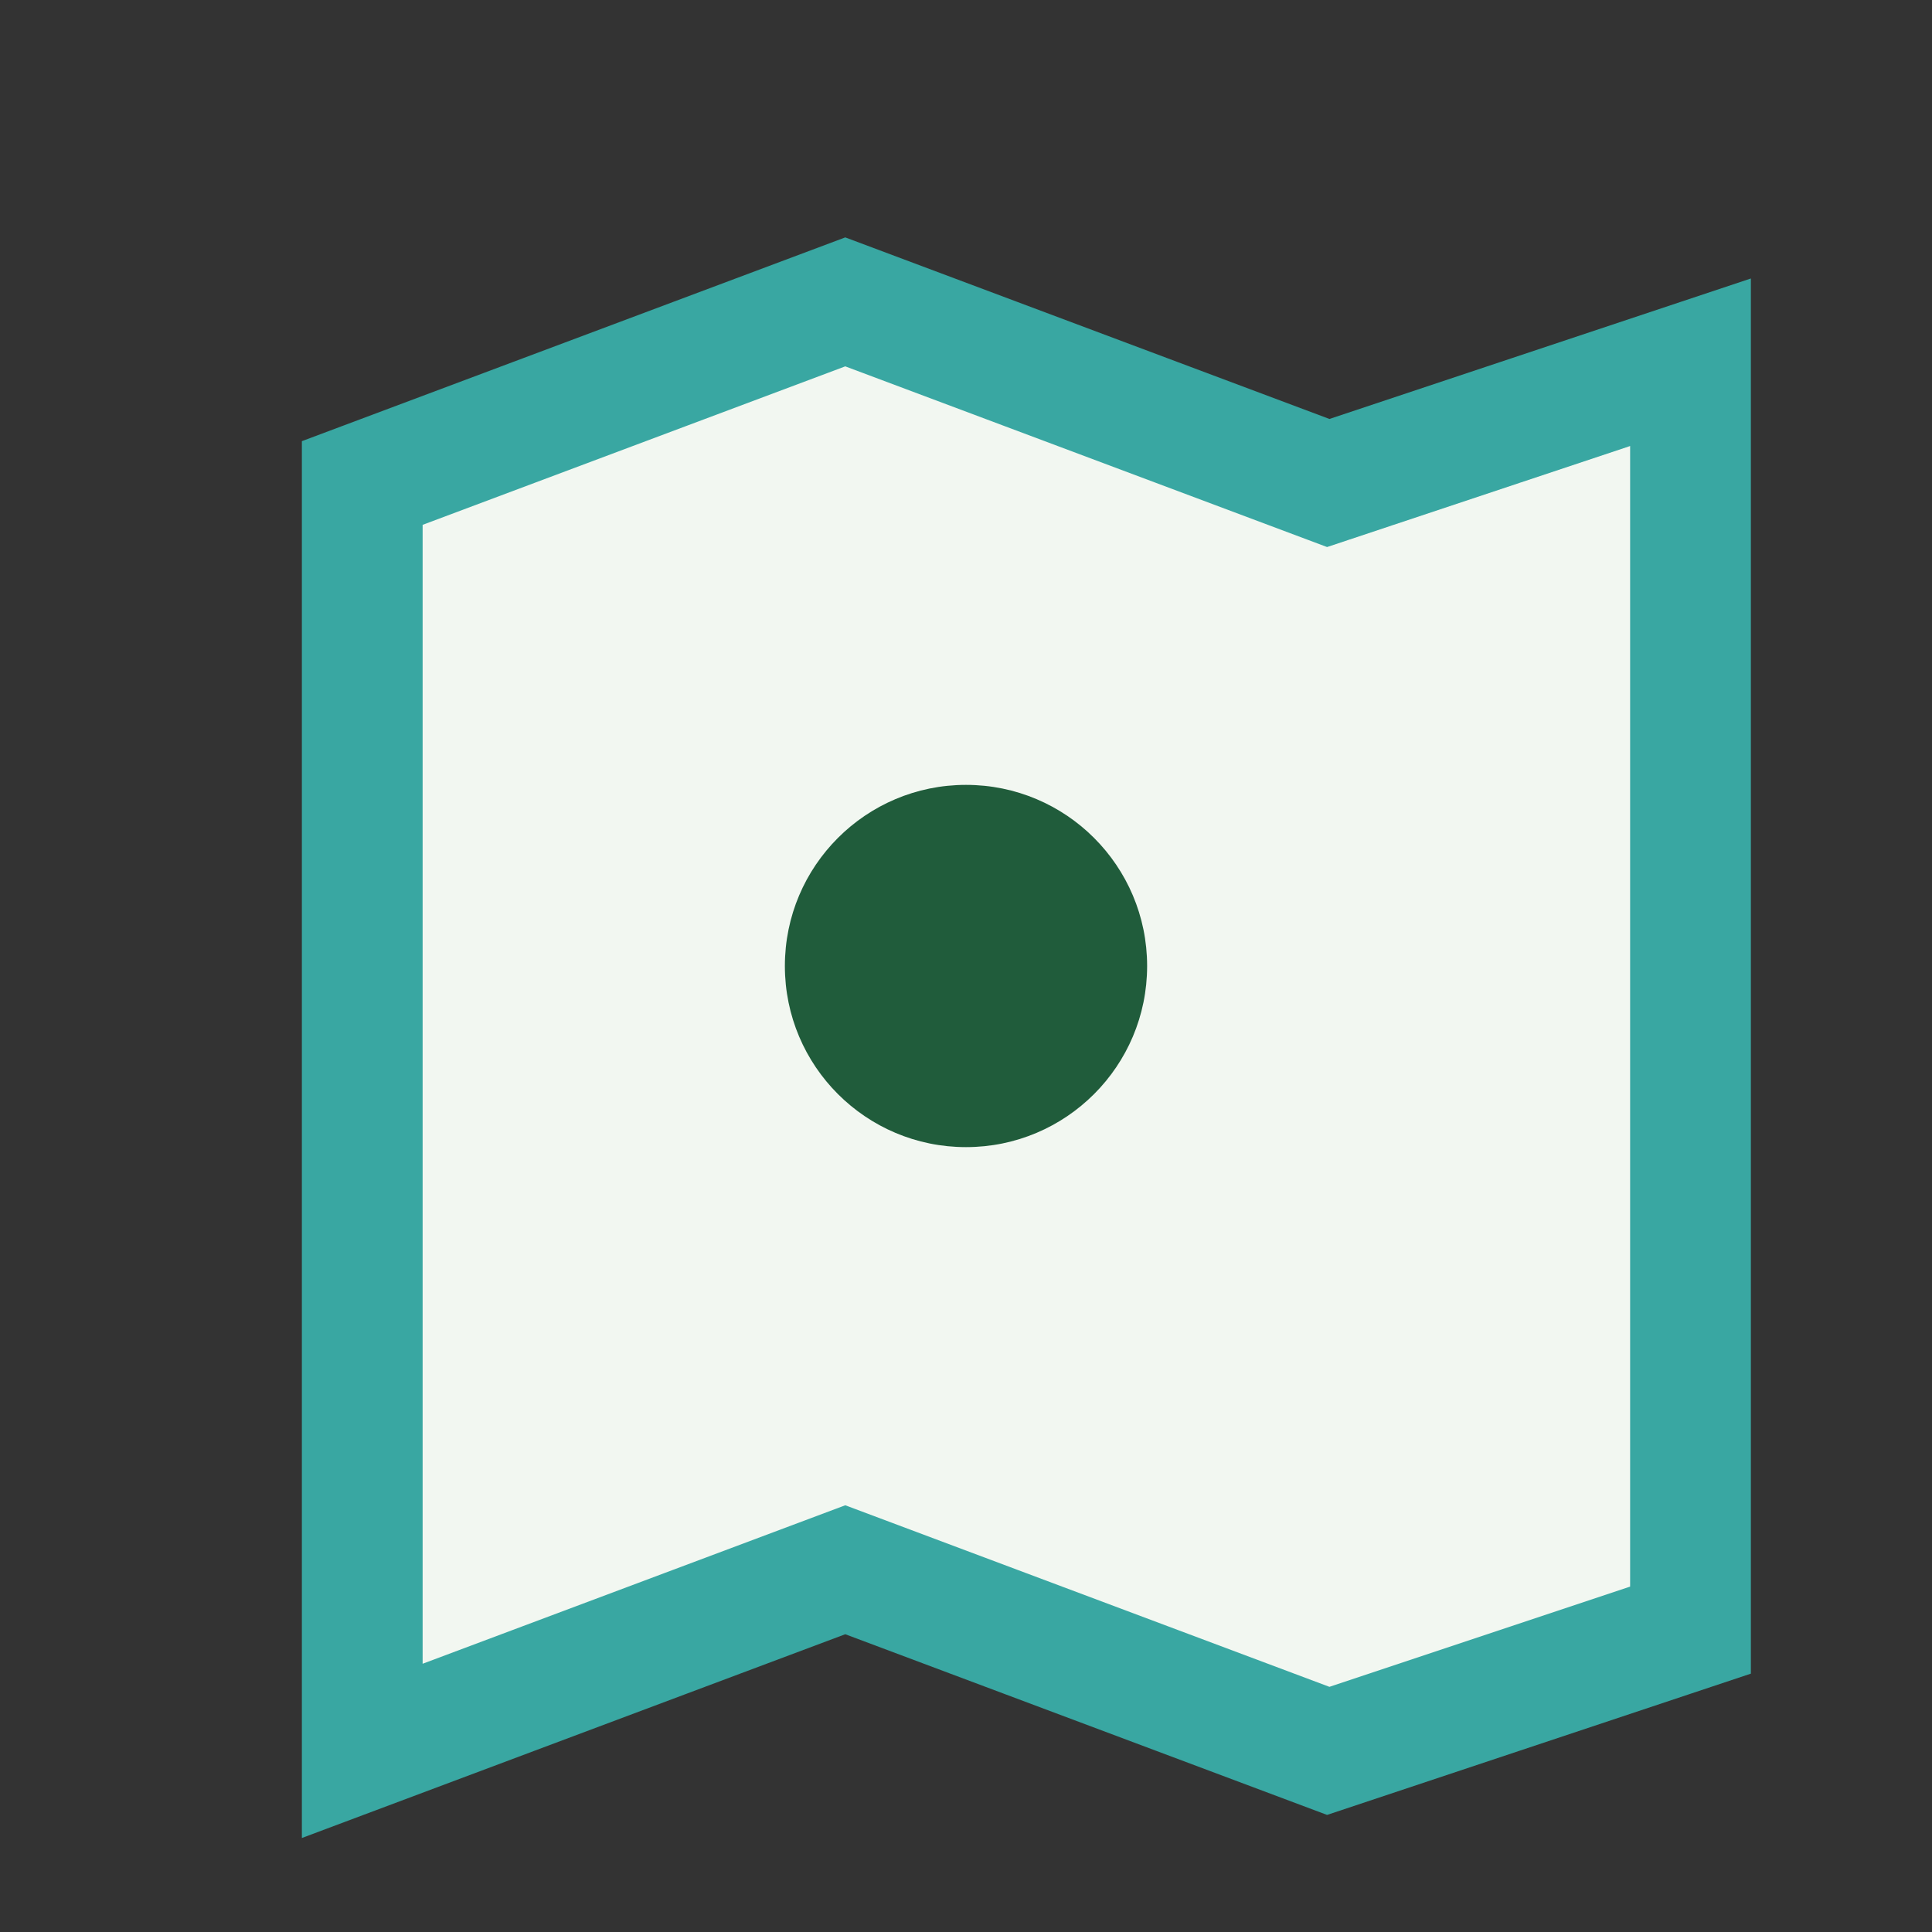
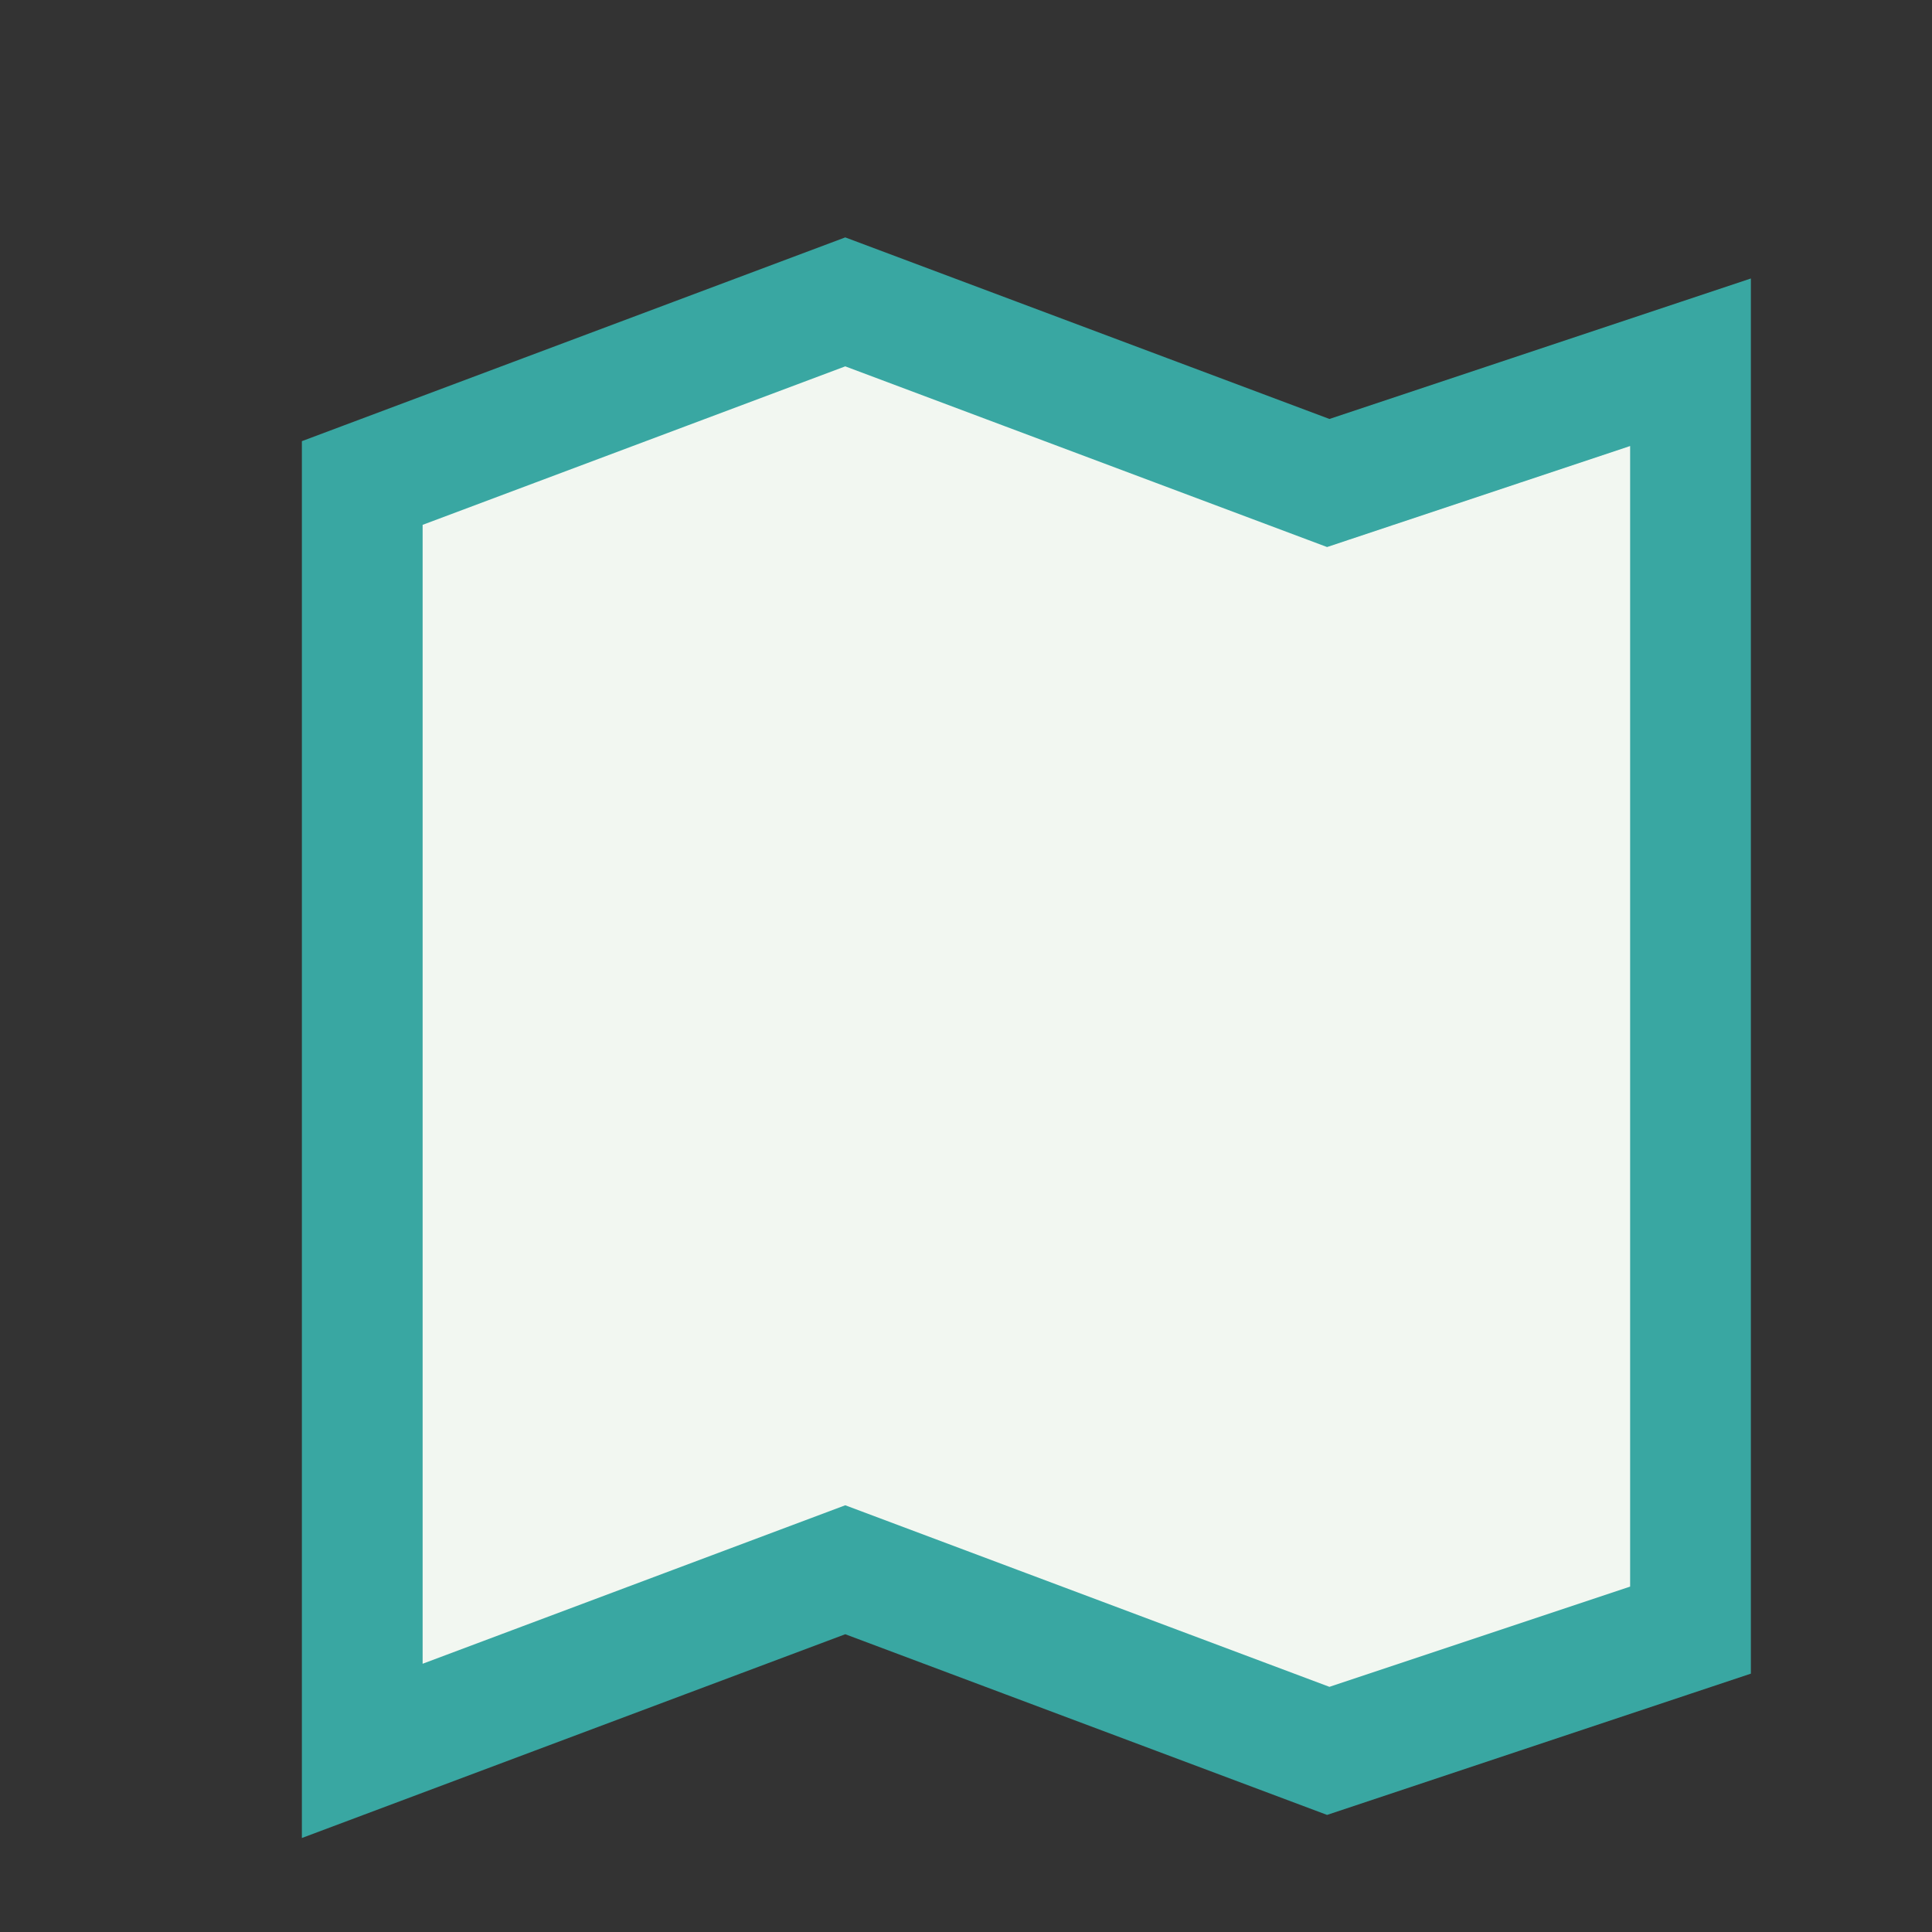
<svg xmlns="http://www.w3.org/2000/svg" width="32" height="32" viewBox="0 0 32 32">
  <rect x="0" y="0" width="32" height="32" fill="#333333" stroke="none" />
  <path d="M6 8l8-3 8 3 6-2v21l-6 2-8-3-8 3V9z" fill="#F2F7F1" stroke="#39A7A2" stroke-width="2" />
-   <circle cx="16" cy="16" r="3" fill="#205C3B" />
</svg>